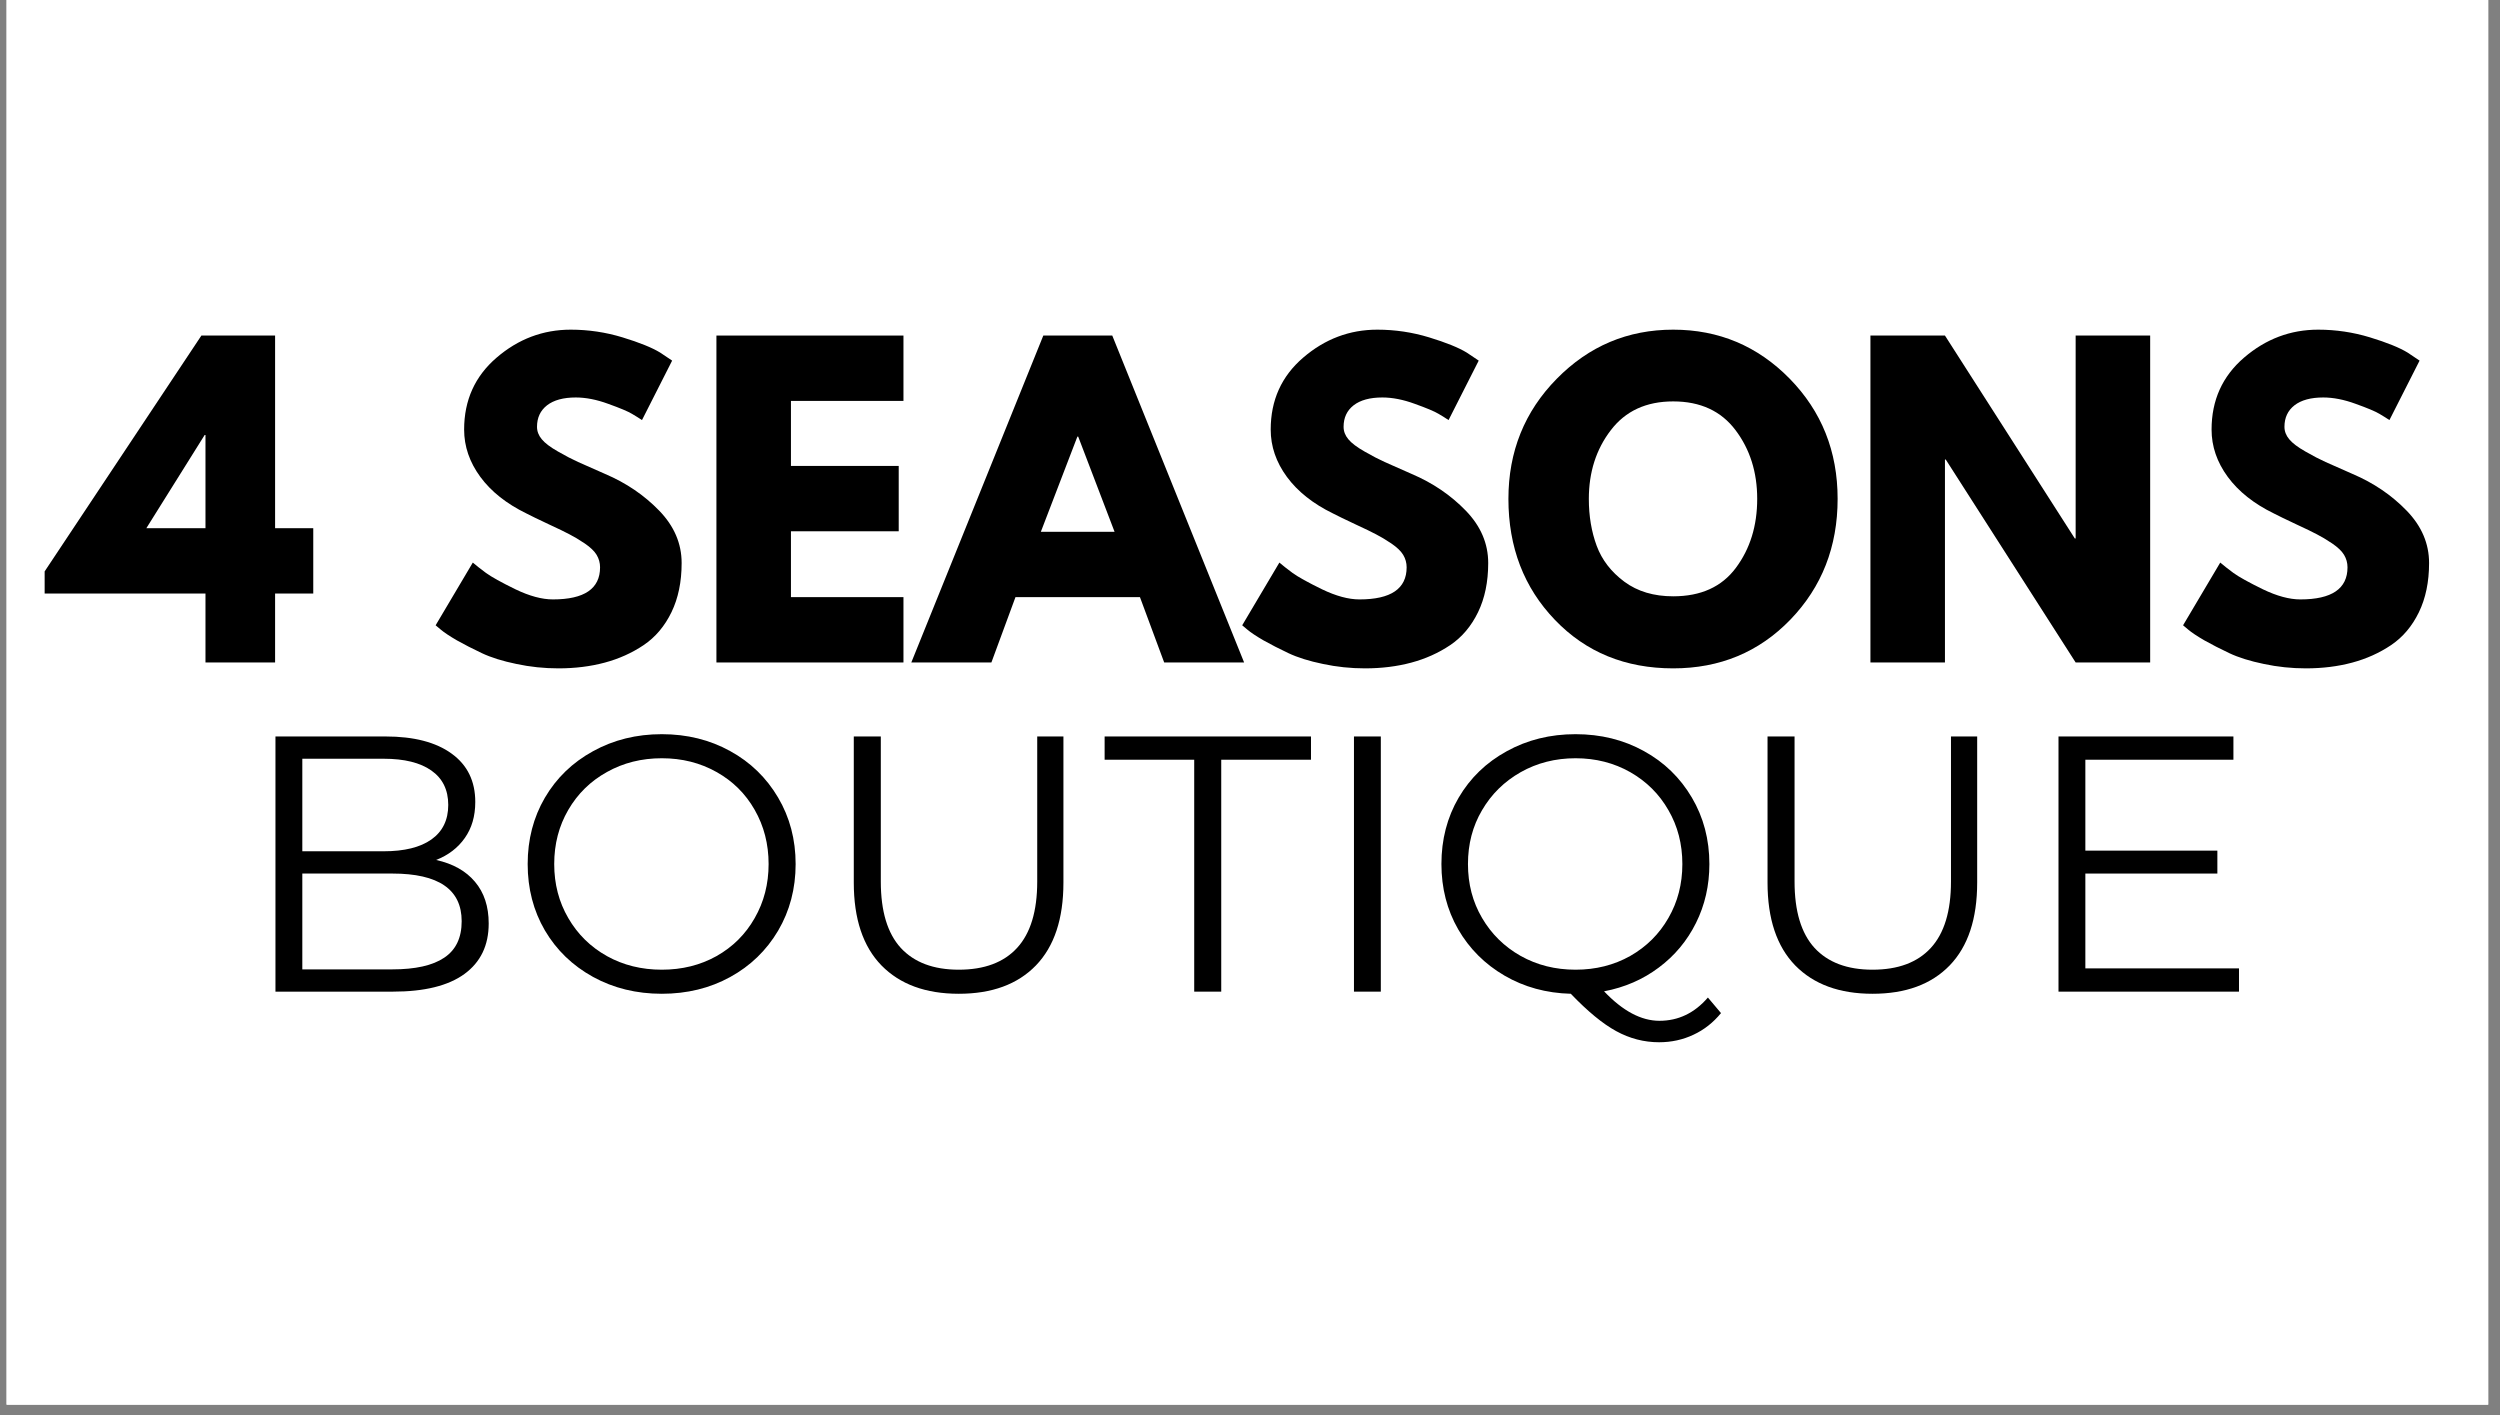
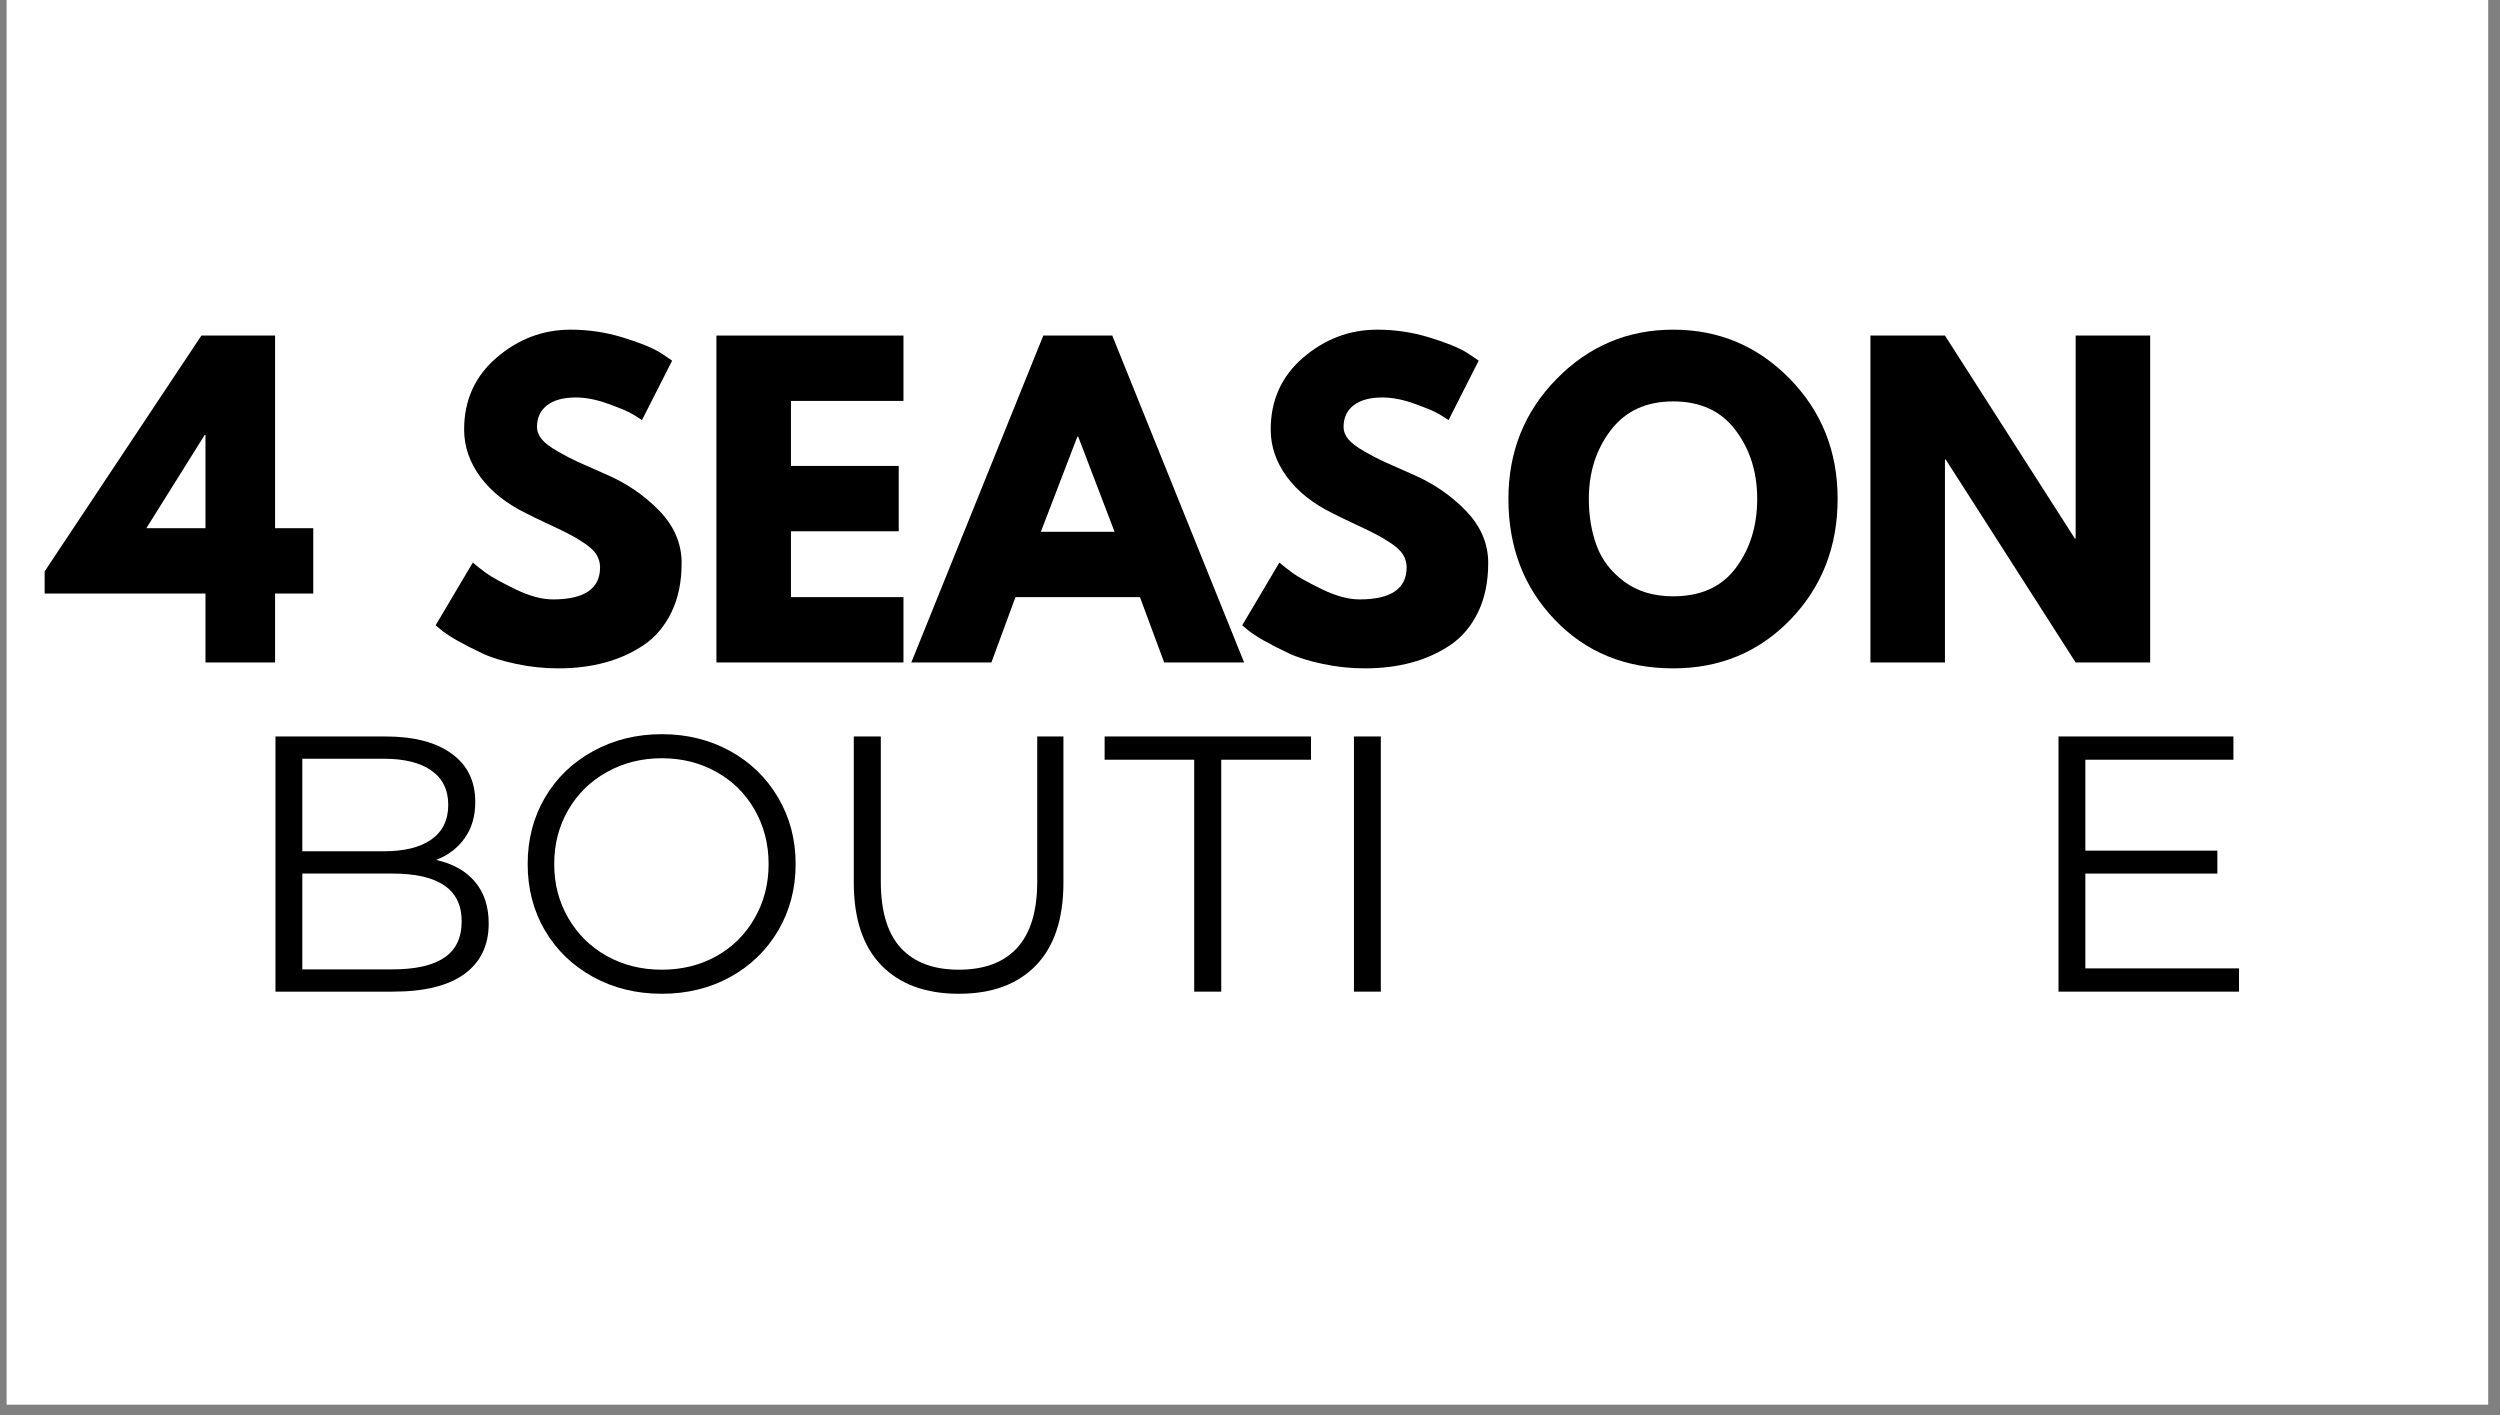
<svg xmlns="http://www.w3.org/2000/svg" version="1.0" preserveAspectRatio="xMidYMid meet" height="180" viewBox="0 0 238.5 135" zoomAndPan="magnify" width="318">
  <rect x="0" y="0" width="238.5" height="135" fill="#808080" stroke="none" />
  <defs>
    <g />
    <clipPath id="bea1f96447">
      <path clip-rule="nonzero" d="M 0.629 0 L 237.375 0 L 237.375 134.008 L 0.629 134.008 Z M 0.629 0" />
    </clipPath>
  </defs>
  <g clip-path="url(#bea1f96447)">
-     <path fill-rule="nonzero" fill-opacity="1" d="M 0.629 0 L 237.375 0 L 237.375 134.008 L 0.629 134.008 Z M 0.629 0" fill="#ffffff" />
    <path fill-rule="nonzero" fill-opacity="1" d="M 0.629 0 L 237.375 0 L 237.375 134.008 L 0.629 134.008 Z M 0.629 0" fill="#ffffff" />
  </g>
  <g fill-opacity="1" fill="#000000">
    <g transform="translate(5.197, 63.2)">
      <g>
        <path d="M 21.047 -12.812 L 24.688 -12.812 L 24.688 -6.578 L 21.047 -6.578 L 21.047 0 L 14.406 0 L 14.406 -6.578 L -0.938 -6.578 L -0.938 -8.688 L 14.016 -31.188 L 21.047 -31.188 Z M 14.406 -21.703 L 14.328 -21.703 L 8.766 -12.812 L 14.406 -12.812 Z M 14.406 -21.703" />
      </g>
    </g>
  </g>
  <g fill-opacity="1" fill="#000000">
    <g transform="translate(30.367, 63.2)">
      <g />
    </g>
  </g>
  <g fill-opacity="1" fill="#000000">
    <g transform="translate(40.684, 63.2)">
      <g>
        <path d="M 13.766 -31.75 C 15.453 -31.75 17.098 -31.504 18.703 -31.016 C 20.316 -30.523 21.516 -30.039 22.297 -29.562 L 23.438 -28.797 L 20.562 -23.125 C 20.332 -23.281 20.016 -23.477 19.609 -23.719 C 19.211 -23.957 18.457 -24.273 17.344 -24.672 C 16.238 -25.078 15.207 -25.281 14.25 -25.281 C 13.062 -25.281 12.145 -25.031 11.5 -24.531 C 10.863 -24.031 10.547 -23.348 10.547 -22.484 C 10.547 -22.055 10.695 -21.66 11 -21.297 C 11.301 -20.93 11.816 -20.539 12.547 -20.125 C 13.273 -19.707 13.914 -19.375 14.469 -19.125 C 15.031 -18.875 15.891 -18.492 17.047 -17.984 C 19.055 -17.129 20.773 -15.961 22.203 -14.484 C 23.629 -13.016 24.344 -11.348 24.344 -9.484 C 24.344 -7.691 24.02 -6.129 23.375 -4.797 C 22.727 -3.461 21.844 -2.414 20.719 -1.656 C 19.602 -0.906 18.363 -0.348 17 0.016 C 15.645 0.379 14.176 0.562 12.594 0.562 C 11.227 0.562 9.891 0.422 8.578 0.141 C 7.266 -0.129 6.164 -0.473 5.281 -0.891 C 4.406 -1.305 3.613 -1.711 2.906 -2.109 C 2.207 -2.516 1.691 -2.859 1.359 -3.141 L 0.875 -3.547 L 4.422 -9.531 C 4.723 -9.27 5.141 -8.941 5.672 -8.547 C 6.203 -8.16 7.141 -7.641 8.484 -6.984 C 9.828 -6.336 11.02 -6.016 12.062 -6.016 C 15.062 -6.016 16.562 -7.035 16.562 -9.078 C 16.562 -9.504 16.453 -9.898 16.234 -10.266 C 16.016 -10.629 15.633 -10.992 15.094 -11.359 C 14.551 -11.723 14.07 -12.008 13.656 -12.219 C 13.25 -12.438 12.57 -12.766 11.625 -13.203 C 10.676 -13.648 9.977 -13.988 9.531 -14.219 C 7.633 -15.145 6.172 -16.305 5.141 -17.703 C 4.109 -19.109 3.594 -20.613 3.594 -22.219 C 3.594 -25.02 4.625 -27.305 6.688 -29.078 C 8.758 -30.859 11.117 -31.75 13.766 -31.75 Z M 13.766 -31.75" />
      </g>
    </g>
  </g>
  <g fill-opacity="1" fill="#000000">
    <g transform="translate(66.081, 63.2)">
      <g>
        <path d="M 20.109 -31.188 L 20.109 -24.953 L 9.375 -24.953 L 9.375 -18.75 L 19.656 -18.75 L 19.656 -12.516 L 9.375 -12.516 L 9.375 -6.234 L 20.109 -6.234 L 20.109 0 L 2.266 0 L 2.266 -31.188 Z M 20.109 -31.188" />
      </g>
    </g>
  </g>
  <g fill-opacity="1" fill="#000000">
    <g transform="translate(88.001, 63.2)">
      <g>
        <path d="M 18.109 -31.188 L 30.688 0 L 23.062 0 L 20.75 -6.234 L 8.875 -6.234 L 6.578 0 L -1.062 0 L 11.531 -31.188 Z M 18.328 -12.469 L 14.859 -21.547 L 14.781 -21.547 L 11.297 -12.469 Z M 18.328 -12.469" />
      </g>
    </g>
  </g>
  <g fill-opacity="1" fill="#000000">
    <g transform="translate(117.631, 63.2)">
      <g>
        <path d="M 13.766 -31.75 C 15.453 -31.75 17.098 -31.504 18.703 -31.016 C 20.316 -30.523 21.516 -30.039 22.297 -29.562 L 23.438 -28.797 L 20.562 -23.125 C 20.332 -23.281 20.016 -23.477 19.609 -23.719 C 19.211 -23.957 18.457 -24.273 17.344 -24.672 C 16.238 -25.078 15.207 -25.281 14.25 -25.281 C 13.062 -25.281 12.145 -25.031 11.5 -24.531 C 10.863 -24.031 10.547 -23.348 10.547 -22.484 C 10.547 -22.055 10.695 -21.66 11 -21.297 C 11.301 -20.93 11.816 -20.539 12.547 -20.125 C 13.273 -19.707 13.914 -19.375 14.469 -19.125 C 15.031 -18.875 15.891 -18.492 17.047 -17.984 C 19.055 -17.129 20.773 -15.961 22.203 -14.484 C 23.629 -13.016 24.344 -11.348 24.344 -9.484 C 24.344 -7.691 24.02 -6.129 23.375 -4.797 C 22.727 -3.461 21.844 -2.414 20.719 -1.656 C 19.602 -0.906 18.363 -0.348 17 0.016 C 15.645 0.379 14.176 0.562 12.594 0.562 C 11.227 0.562 9.891 0.422 8.578 0.141 C 7.266 -0.129 6.164 -0.473 5.281 -0.891 C 4.406 -1.305 3.613 -1.711 2.906 -2.109 C 2.207 -2.516 1.691 -2.859 1.359 -3.141 L 0.875 -3.547 L 4.422 -9.531 C 4.723 -9.27 5.141 -8.941 5.672 -8.547 C 6.203 -8.16 7.141 -7.641 8.484 -6.984 C 9.828 -6.336 11.02 -6.016 12.062 -6.016 C 15.062 -6.016 16.562 -7.035 16.562 -9.078 C 16.562 -9.504 16.453 -9.898 16.234 -10.266 C 16.016 -10.629 15.633 -10.992 15.094 -11.359 C 14.551 -11.723 14.07 -12.008 13.656 -12.219 C 13.25 -12.438 12.57 -12.766 11.625 -13.203 C 10.676 -13.648 9.977 -13.988 9.531 -14.219 C 7.633 -15.145 6.172 -16.305 5.141 -17.703 C 4.109 -19.109 3.594 -20.613 3.594 -22.219 C 3.594 -25.02 4.625 -27.305 6.688 -29.078 C 8.758 -30.859 11.117 -31.75 13.766 -31.75 Z M 13.766 -31.75" />
      </g>
    </g>
  </g>
  <g fill-opacity="1" fill="#000000">
    <g transform="translate(143.028, 63.2)">
      <g>
        <path d="M 0.875 -15.609 C 0.875 -20.117 2.41 -23.938 5.484 -27.062 C 8.555 -30.188 12.258 -31.75 16.594 -31.75 C 20.945 -31.75 24.648 -30.191 27.703 -27.078 C 30.754 -23.961 32.281 -20.141 32.281 -15.609 C 32.281 -11.047 30.781 -7.207 27.781 -4.094 C 24.781 -0.988 21.051 0.562 16.594 0.562 C 12.031 0.562 8.27 -0.977 5.312 -4.062 C 2.352 -7.145 0.875 -10.992 0.875 -15.609 Z M 8.547 -15.609 C 8.547 -13.973 8.797 -12.477 9.297 -11.125 C 9.797 -9.781 10.676 -8.641 11.938 -7.703 C 13.195 -6.773 14.75 -6.312 16.594 -6.312 C 19.238 -6.312 21.234 -7.219 22.578 -9.031 C 23.93 -10.844 24.609 -13.035 24.609 -15.609 C 24.609 -18.148 23.922 -20.332 22.547 -22.156 C 21.172 -23.988 19.188 -24.906 16.594 -24.906 C 14.02 -24.906 12.035 -23.988 10.641 -22.156 C 9.242 -20.332 8.547 -18.148 8.547 -15.609 Z M 8.547 -15.609" />
      </g>
    </g>
  </g>
  <g fill-opacity="1" fill="#000000">
    <g transform="translate(176.173, 63.2)">
      <g>
        <path d="M 9.375 -19.359 L 9.375 0 L 2.266 0 L 2.266 -31.188 L 9.375 -31.188 L 21.766 -11.828 L 21.844 -11.828 L 21.844 -31.188 L 28.953 -31.188 L 28.953 0 L 21.844 0 L 9.453 -19.359 Z M 9.375 -19.359" />
      </g>
    </g>
  </g>
  <g fill-opacity="1" fill="#000000">
    <g transform="translate(207.39, 63.2)">
      <g>
-         <path d="M 13.766 -31.75 C 15.453 -31.75 17.098 -31.504 18.703 -31.016 C 20.316 -30.523 21.516 -30.039 22.297 -29.562 L 23.438 -28.797 L 20.562 -23.125 C 20.332 -23.281 20.016 -23.477 19.609 -23.719 C 19.211 -23.957 18.457 -24.273 17.344 -24.672 C 16.238 -25.078 15.207 -25.281 14.25 -25.281 C 13.062 -25.281 12.145 -25.031 11.5 -24.531 C 10.863 -24.031 10.547 -23.348 10.547 -22.484 C 10.547 -22.055 10.695 -21.66 11 -21.297 C 11.301 -20.93 11.816 -20.539 12.547 -20.125 C 13.273 -19.707 13.914 -19.375 14.469 -19.125 C 15.031 -18.875 15.891 -18.492 17.047 -17.984 C 19.055 -17.129 20.773 -15.961 22.203 -14.484 C 23.629 -13.016 24.344 -11.348 24.344 -9.484 C 24.344 -7.691 24.02 -6.129 23.375 -4.797 C 22.727 -3.461 21.844 -2.414 20.719 -1.656 C 19.602 -0.906 18.363 -0.348 17 0.016 C 15.645 0.379 14.176 0.562 12.594 0.562 C 11.227 0.562 9.891 0.422 8.578 0.141 C 7.266 -0.129 6.164 -0.473 5.281 -0.891 C 4.406 -1.305 3.613 -1.711 2.906 -2.109 C 2.207 -2.516 1.691 -2.859 1.359 -3.141 L 0.875 -3.547 L 4.422 -9.531 C 4.723 -9.27 5.141 -8.941 5.672 -8.547 C 6.203 -8.16 7.141 -7.641 8.484 -6.984 C 9.828 -6.336 11.02 -6.016 12.062 -6.016 C 15.062 -6.016 16.562 -7.035 16.562 -9.078 C 16.562 -9.504 16.453 -9.898 16.234 -10.266 C 16.016 -10.629 15.633 -10.992 15.094 -11.359 C 14.551 -11.723 14.07 -12.008 13.656 -12.219 C 13.25 -12.438 12.57 -12.766 11.625 -13.203 C 10.676 -13.648 9.977 -13.988 9.531 -14.219 C 7.633 -15.145 6.172 -16.305 5.141 -17.703 C 4.109 -19.109 3.594 -20.613 3.594 -22.219 C 3.594 -25.02 4.625 -27.305 6.688 -29.078 C 8.758 -30.859 11.117 -31.75 13.766 -31.75 Z M 13.766 -31.75" />
-       </g>
+         </g>
    </g>
  </g>
  <g fill-opacity="1" fill="#000000">
    <g transform="translate(22.31, 94.603)">
      <g>
        <path d="M 19.297 -12.562 C 20.898 -12.207 22.133 -11.516 23 -10.484 C 23.875 -9.453 24.312 -8.125 24.312 -6.5 C 24.312 -4.414 23.539 -2.812 22 -1.688 C 20.457 -0.562 18.18 0 15.172 0 L 3.969 0 L 3.969 -24.344 L 14.469 -24.344 C 17.176 -24.344 19.281 -23.797 20.781 -22.703 C 22.281 -21.617 23.031 -20.082 23.031 -18.094 C 23.031 -16.738 22.695 -15.594 22.031 -14.656 C 21.375 -13.719 20.461 -13.02 19.297 -12.562 Z M 6.531 -22.219 L 6.531 -13.391 L 14.297 -13.391 C 16.266 -13.391 17.781 -13.766 18.844 -14.516 C 19.914 -15.273 20.453 -16.375 20.453 -17.812 C 20.453 -19.25 19.914 -20.344 18.844 -21.094 C 17.781 -21.844 16.266 -22.219 14.297 -22.219 Z M 15.125 -2.125 C 17.312 -2.125 18.957 -2.492 20.062 -3.234 C 21.176 -3.973 21.734 -5.133 21.734 -6.719 C 21.734 -9.75 19.531 -11.266 15.125 -11.266 L 6.531 -11.266 L 6.531 -2.125 Z M 15.125 -2.125" />
      </g>
    </g>
  </g>
  <g fill-opacity="1" fill="#000000">
    <g transform="translate(48.528, 94.603)">
      <g>
        <path d="M 14.609 0.203 C 12.191 0.203 10.004 -0.332 8.047 -1.406 C 6.086 -2.488 4.555 -3.969 3.453 -5.844 C 2.359 -7.719 1.812 -9.828 1.812 -12.172 C 1.812 -14.516 2.359 -16.625 3.453 -18.5 C 4.555 -20.383 6.086 -21.863 8.047 -22.938 C 10.004 -24.02 12.191 -24.562 14.609 -24.562 C 17.016 -24.562 19.188 -24.023 21.125 -22.953 C 23.062 -21.891 24.586 -20.41 25.703 -18.516 C 26.816 -16.629 27.375 -14.516 27.375 -12.172 C 27.375 -9.828 26.816 -7.707 25.703 -5.812 C 24.586 -3.926 23.062 -2.453 21.125 -1.391 C 19.188 -0.328 17.016 0.203 14.609 0.203 Z M 14.609 -2.094 C 16.535 -2.094 18.273 -2.523 19.828 -3.391 C 21.379 -4.266 22.594 -5.473 23.469 -7.016 C 24.352 -8.555 24.797 -10.273 24.797 -12.172 C 24.797 -14.078 24.352 -15.801 23.469 -17.344 C 22.594 -18.883 21.379 -20.086 19.828 -20.953 C 18.273 -21.828 16.535 -22.266 14.609 -22.266 C 12.68 -22.266 10.938 -21.828 9.375 -20.953 C 7.812 -20.086 6.582 -18.883 5.688 -17.344 C 4.789 -15.801 4.344 -14.078 4.344 -12.172 C 4.344 -10.273 4.789 -8.555 5.688 -7.016 C 6.582 -5.473 7.812 -4.266 9.375 -3.391 C 10.938 -2.523 12.68 -2.094 14.609 -2.094 Z M 14.609 -2.094" />
      </g>
    </g>
  </g>
  <g fill-opacity="1" fill="#000000">
    <g transform="translate(77.701, 94.603)">
      <g>
        <path d="M 13.766 0.203 C 10.617 0.203 8.16 -0.695 6.391 -2.5 C 4.629 -4.312 3.75 -6.945 3.75 -10.406 L 3.75 -24.344 L 6.328 -24.344 L 6.328 -10.5 C 6.328 -7.676 6.961 -5.566 8.234 -4.172 C 9.516 -2.785 11.359 -2.094 13.766 -2.094 C 16.203 -2.094 18.055 -2.785 19.328 -4.172 C 20.609 -5.566 21.25 -7.676 21.25 -10.5 L 21.25 -24.344 L 23.75 -24.344 L 23.75 -10.406 C 23.75 -6.945 22.875 -4.312 21.125 -2.5 C 19.375 -0.695 16.922 0.203 13.766 0.203 Z M 13.766 0.203" />
      </g>
    </g>
  </g>
  <g fill-opacity="1" fill="#000000">
    <g transform="translate(105.24, 94.603)">
      <g>
        <path d="M 8.688 -22.125 L 0.141 -22.125 L 0.141 -24.344 L 19.828 -24.344 L 19.828 -22.125 L 11.266 -22.125 L 11.266 0 L 8.688 0 Z M 8.688 -22.125" />
      </g>
    </g>
  </g>
  <g fill-opacity="1" fill="#000000">
    <g transform="translate(125.199, 94.603)">
      <g>
        <path d="M 3.969 -24.344 L 6.531 -24.344 L 6.531 0 L 3.969 0 Z M 3.969 -24.344" />
      </g>
    </g>
  </g>
  <g fill-opacity="1" fill="#000000">
    <g transform="translate(135.7, 94.603)">
      <g>
-         <path d="M 28.484 2.047 C 27.742 2.953 26.867 3.641 25.859 4.109 C 24.848 4.586 23.754 4.828 22.578 4.828 C 21.141 4.828 19.773 4.473 18.484 3.766 C 17.203 3.066 15.758 1.879 14.156 0.203 C 11.812 0.141 9.703 -0.438 7.828 -1.531 C 5.953 -2.625 4.477 -4.098 3.406 -5.953 C 2.344 -7.805 1.812 -9.879 1.812 -12.172 C 1.812 -14.516 2.359 -16.625 3.453 -18.5 C 4.555 -20.383 6.086 -21.863 8.047 -22.938 C 10.004 -24.02 12.191 -24.562 14.609 -24.562 C 17.016 -24.562 19.188 -24.023 21.125 -22.953 C 23.062 -21.891 24.586 -20.41 25.703 -18.516 C 26.816 -16.629 27.375 -14.516 27.375 -12.172 C 27.375 -10.129 26.945 -8.254 26.094 -6.547 C 25.25 -4.848 24.066 -3.43 22.547 -2.297 C 21.035 -1.16 19.297 -0.406 17.328 -0.031 C 19.109 1.844 20.867 2.781 22.609 2.781 C 24.422 2.781 25.961 2.039 27.234 0.562 Z M 4.344 -12.172 C 4.344 -10.273 4.789 -8.562 5.688 -7.031 C 6.582 -5.5 7.812 -4.289 9.375 -3.406 C 10.938 -2.531 12.68 -2.094 14.609 -2.094 C 16.535 -2.094 18.273 -2.531 19.828 -3.406 C 21.379 -4.289 22.594 -5.5 23.469 -7.031 C 24.352 -8.562 24.797 -10.273 24.797 -12.172 C 24.797 -14.078 24.352 -15.789 23.469 -17.312 C 22.594 -18.844 21.379 -20.051 19.828 -20.938 C 18.273 -21.82 16.535 -22.266 14.609 -22.266 C 12.68 -22.266 10.938 -21.82 9.375 -20.938 C 7.812 -20.051 6.582 -18.844 5.688 -17.312 C 4.789 -15.789 4.344 -14.078 4.344 -12.172 Z M 4.344 -12.172" />
-       </g>
+         </g>
    </g>
  </g>
  <g fill-opacity="1" fill="#000000">
    <g transform="translate(164.873, 94.603)">
      <g>
-         <path d="M 13.766 0.203 C 10.617 0.203 8.16 -0.695 6.391 -2.5 C 4.629 -4.312 3.75 -6.945 3.75 -10.406 L 3.75 -24.344 L 6.328 -24.344 L 6.328 -10.5 C 6.328 -7.676 6.961 -5.566 8.234 -4.172 C 9.516 -2.785 11.359 -2.094 13.766 -2.094 C 16.203 -2.094 18.055 -2.785 19.328 -4.172 C 20.609 -5.566 21.25 -7.676 21.25 -10.5 L 21.25 -24.344 L 23.75 -24.344 L 23.75 -10.406 C 23.75 -6.945 22.875 -4.312 21.125 -2.5 C 19.375 -0.695 16.922 0.203 13.766 0.203 Z M 13.766 0.203" />
-       </g>
+         </g>
    </g>
  </g>
  <g fill-opacity="1" fill="#000000">
    <g transform="translate(192.412, 94.603)">
      <g>
        <path d="M 21.188 -2.219 L 21.188 0 L 3.969 0 L 3.969 -24.344 L 20.656 -24.344 L 20.656 -22.125 L 6.531 -22.125 L 6.531 -13.453 L 19.125 -13.453 L 19.125 -11.266 L 6.531 -11.266 L 6.531 -2.219 Z M 21.188 -2.219" />
      </g>
    </g>
  </g>
</svg>